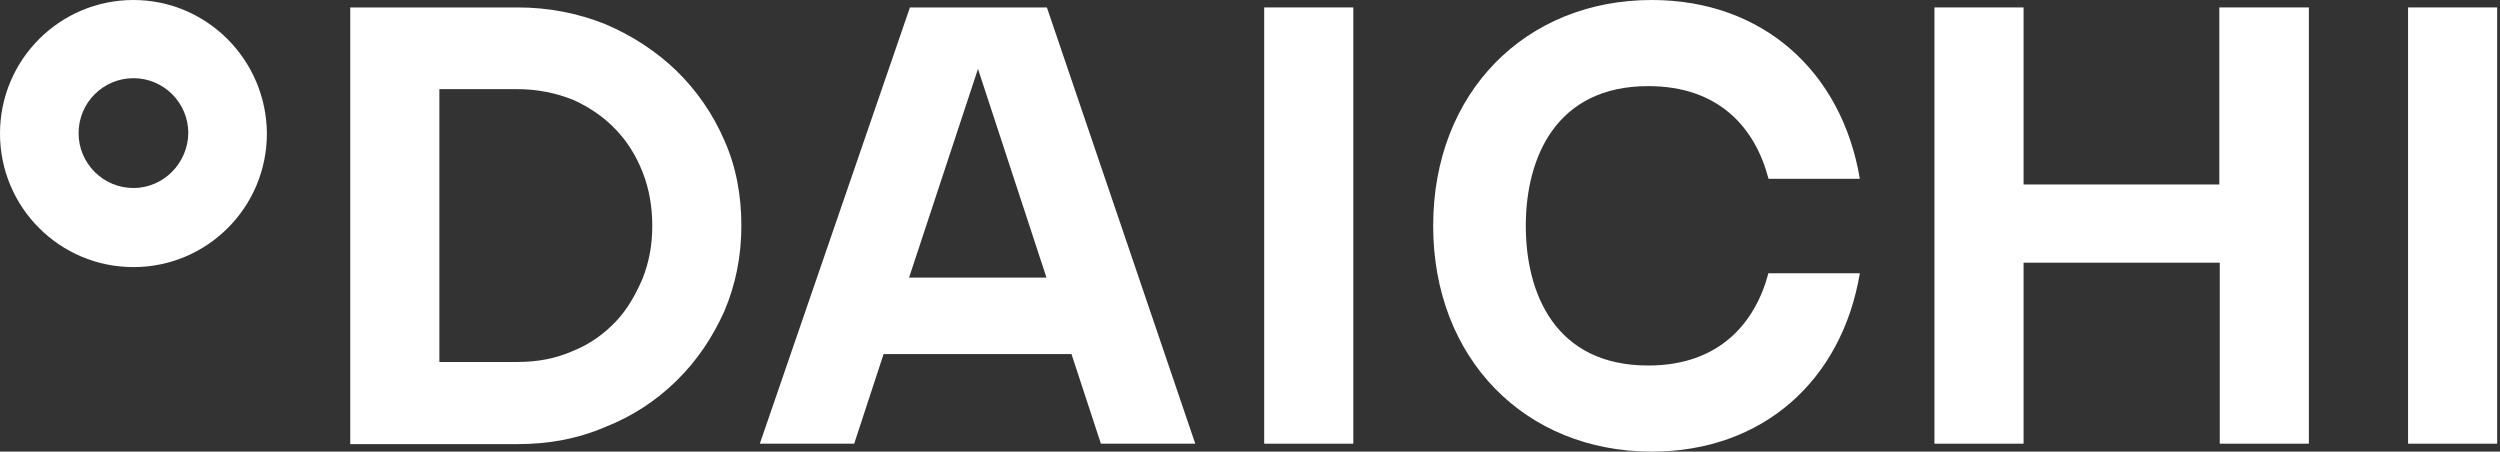
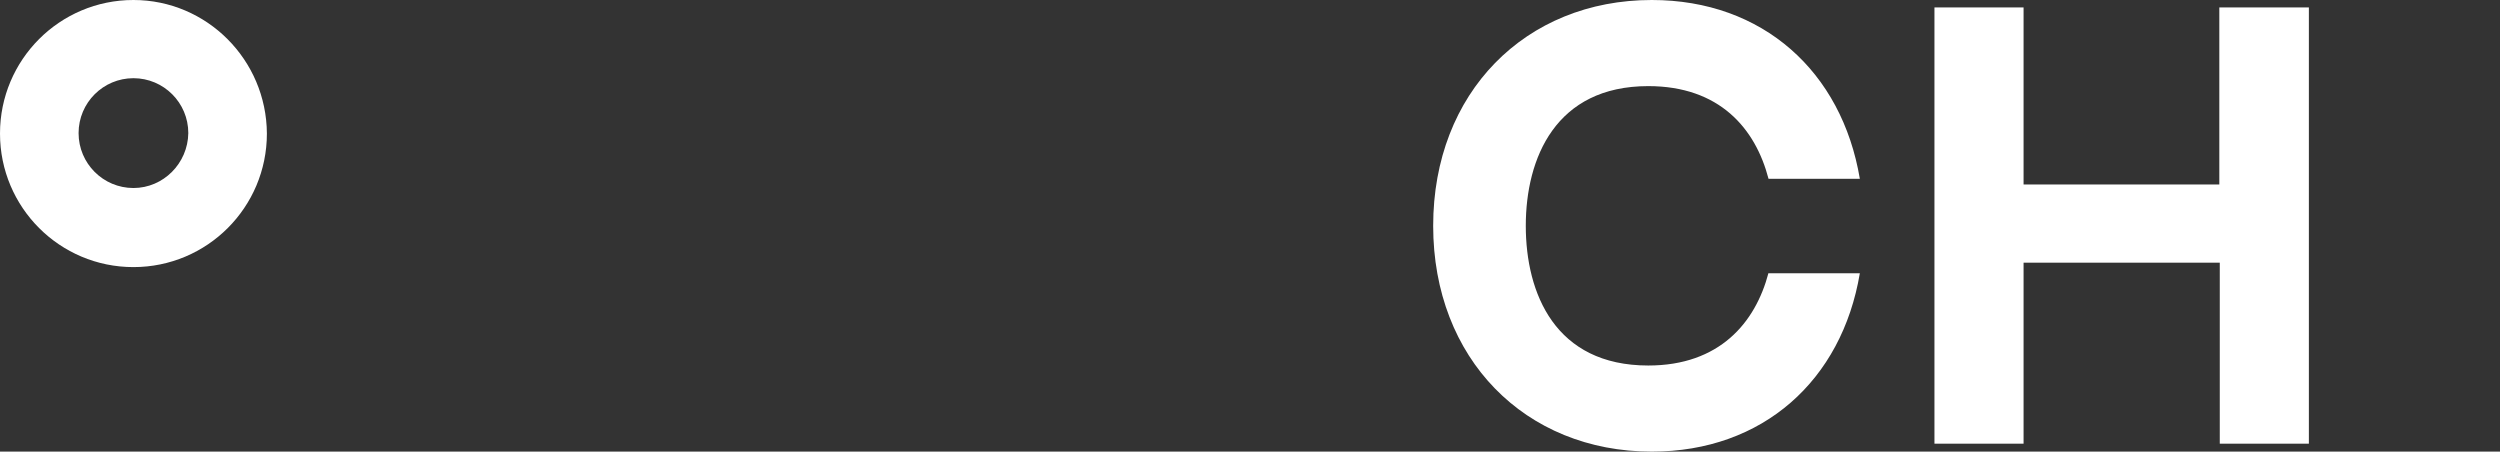
<svg xmlns="http://www.w3.org/2000/svg" width="155" height="28" viewBox="0 0 155 28" fill="none">
  <rect x="0" y="0" width="155" height="28" fill="#333333" stroke="none" />
-   <path fill-rule="evenodd" clip-rule="evenodd" d="M32.085 0.461C34.017 0.461 35.813 0.815 37.528 1.496C39.243 2.231 40.685 3.185 41.937 4.383C43.189 5.609 44.196 7.052 44.903 8.687C45.638 10.321 45.965 12.119 45.965 13.998C45.965 15.877 45.611 17.648 44.903 19.309C44.169 20.943 43.189 22.387 41.937 23.613C40.685 24.838 39.243 25.792 37.528 26.473C35.813 27.208 34.017 27.535 32.085 27.535H21.716V0.461L32.085 0.461ZM35.515 21.761C36.549 21.352 37.42 20.726 38.154 19.963C38.889 19.201 39.406 18.274 39.842 17.267C40.25 16.232 40.441 15.169 40.441 13.998C40.441 12.827 40.25 11.71 39.842 10.675C39.434 9.64 38.889 8.769 38.154 8.006C37.42 7.243 36.549 6.644 35.515 6.181C34.48 5.773 33.337 5.527 32.086 5.527H27.241V22.442H32.086C33.337 22.442 34.48 22.224 35.515 21.761V21.761Z" fill="white" />
-   <path d="M83.905 0.461V27.508H78.38V0.461H83.905Z" fill="white" />
  <path d="M109.649 16.914C108.833 20.019 106.601 22.662 102.192 22.662C96.423 22.662 94.599 18.195 94.599 14C94.599 9.805 96.45 5.339 102.192 5.339C106.601 5.339 108.833 7.953 109.649 11.086H115.31C114.194 4.44 109.295 0 102.41 0C94.572 0 88.857 5.747 88.857 14C88.857 22.226 94.545 28 102.41 28C109.295 28 114.194 23.587 115.31 16.942H109.649V16.914Z" fill="white" />
-   <path d="M154.825 0.461V27.508H149.301V0.461H154.825Z" fill="white" />
  <path d="M125.461 0.461V11.438H137.598V0.461H143.15V27.508H137.626V16.286H125.461V27.508H119.936V0.461H125.461Z" fill="white" />
  <path fill-rule="evenodd" clip-rule="evenodd" d="M8.273 0C3.701 0 0 3.704 0 8.28C0 12.856 3.701 16.56 8.273 16.56C12.845 16.56 16.547 12.856 16.547 8.28C16.52 3.704 12.818 0 8.273 0ZM8.274 11.657C6.396 11.657 4.872 10.132 4.872 8.252C4.872 6.373 6.396 4.848 8.274 4.848C10.151 4.848 11.675 6.373 11.675 8.252C11.648 10.132 10.124 11.657 8.274 11.657Z" fill="white" />
-   <path fill-rule="evenodd" clip-rule="evenodd" d="M68.255 27.508H74.106L64.907 0.461H61.914H59.41H56.416L47.109 27.508H52.96L54.783 21.951H66.432L68.255 27.508ZM56.362 17.211L60.635 4.273L64.881 17.211H56.362Z" fill="white" />
</svg>